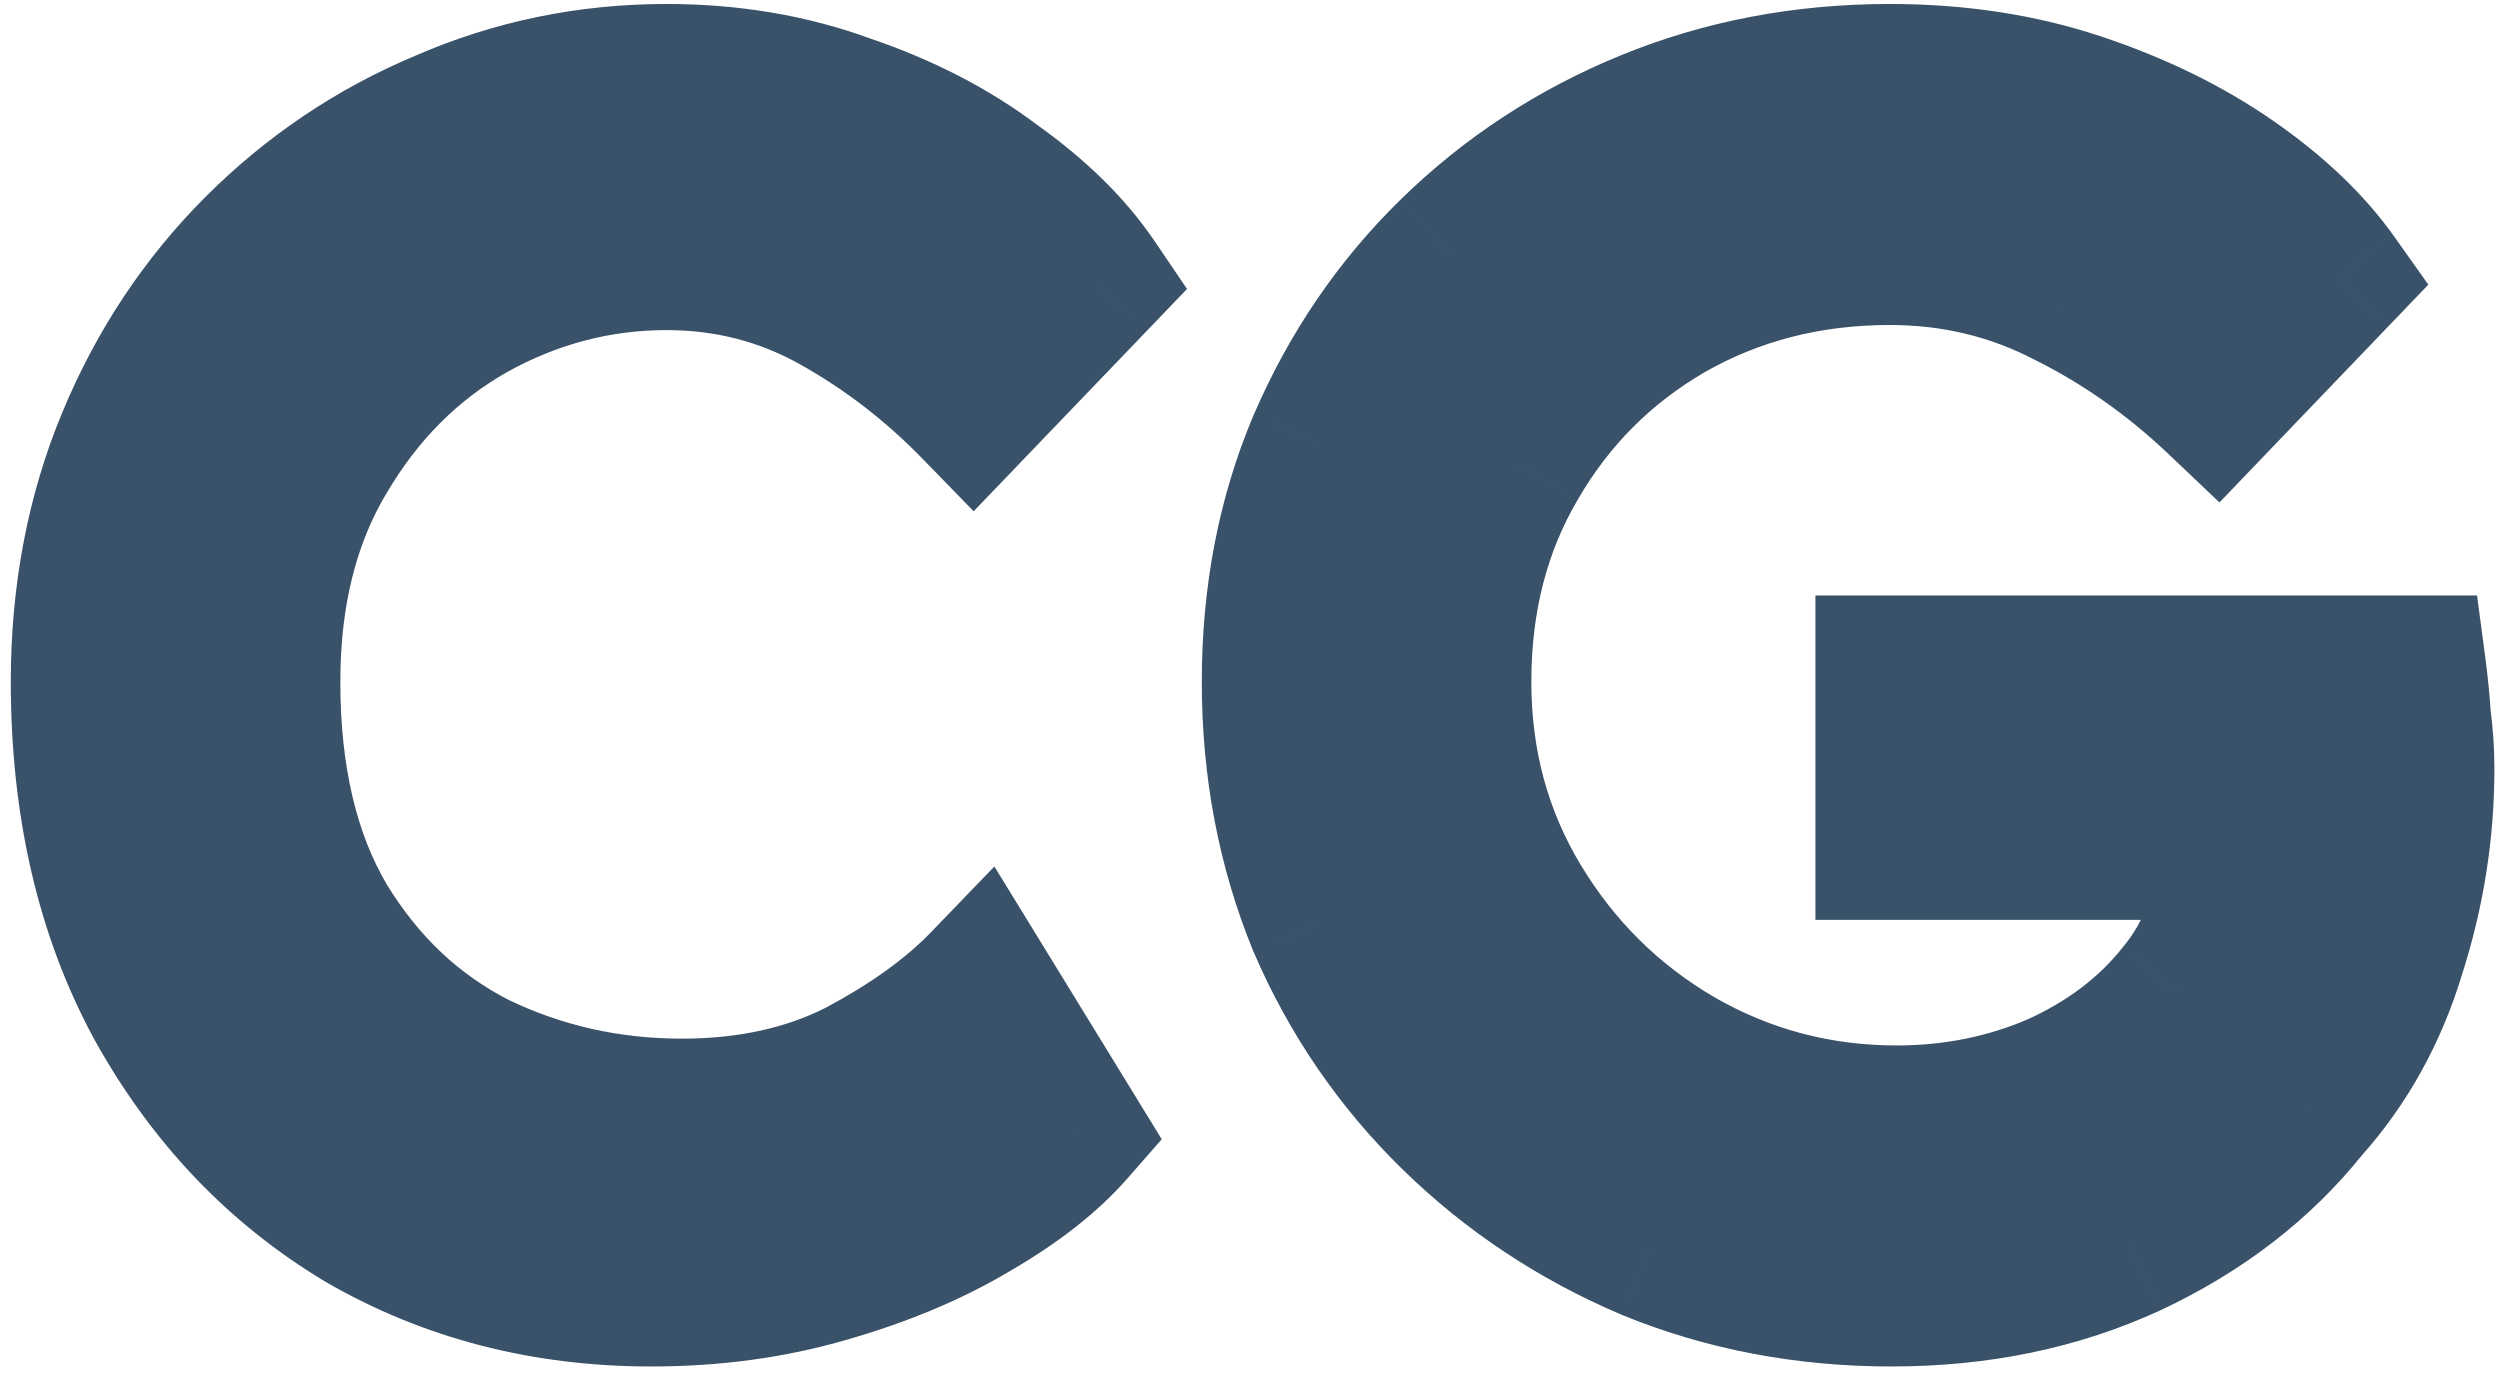
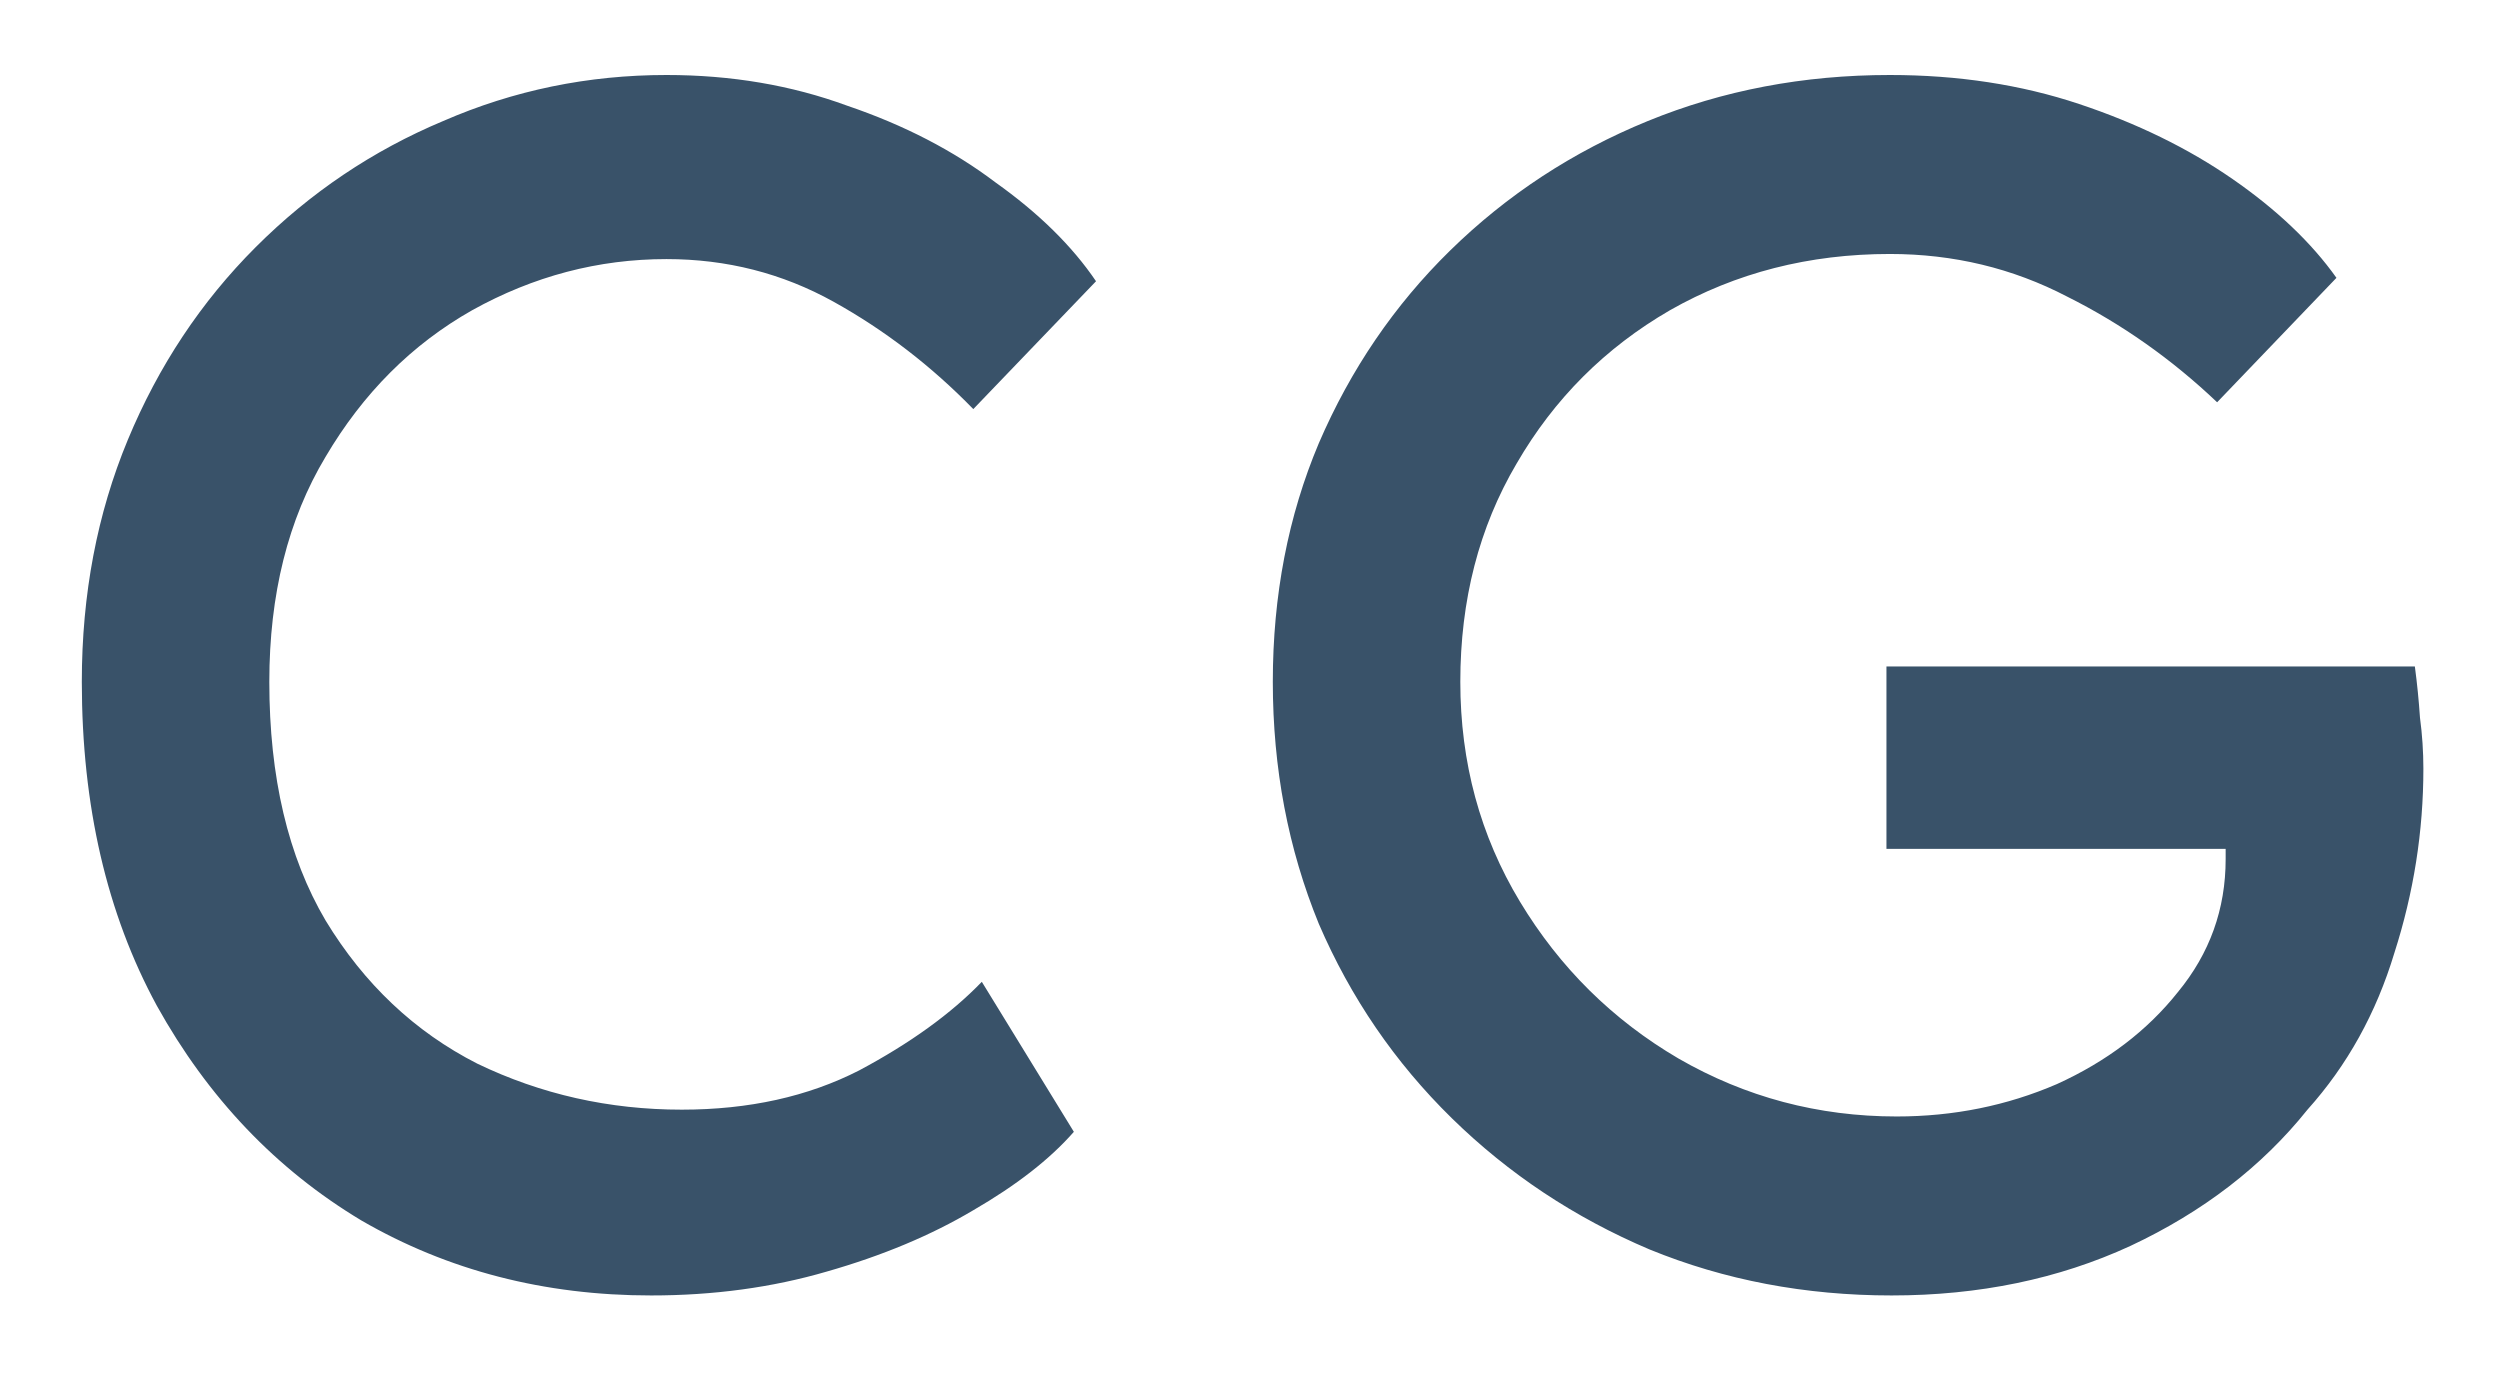
<svg xmlns="http://www.w3.org/2000/svg" width="88" height="49" viewBox="0 0 88 49" fill="none">
  <path d="M37.8 39.84C36.96 40.8 35.78 41.72 34.26 42.6C32.78 43.48 31.06 44.2 29.1 44.76C27.18 45.32 25.12 45.6 22.92 45.6C19.16 45.6 15.76 44.72 12.72 42.96C9.72 41.16 7.32 38.64 5.52 35.4C3.76 32.16 2.88 28.36 2.88 24C2.88 20.92 3.42 18.08 4.5 15.48C5.58 12.88 7.08 10.62 9 8.7C10.92 6.78 13.12 5.3 15.6 4.26C18.08 3.18 20.7 2.64 23.46 2.64C25.74 2.64 27.86 3 29.82 3.72C31.82 4.4 33.56 5.3 35.04 6.42C36.56 7.5 37.74 8.66 38.58 9.9L34.26 14.4C32.78 12.88 31.14 11.62 29.34 10.62C27.54 9.62 25.58 9.12 23.46 9.12C21.06 9.12 18.78 9.72 16.62 10.92C14.5 12.12 12.78 13.84 11.46 16.08C10.14 18.28 9.48 20.92 9.48 24C9.48 27.36 10.14 30.16 11.46 32.4C12.82 34.64 14.6 36.32 16.8 37.44C19.04 38.52 21.44 39.06 24 39.06C26.36 39.06 28.44 38.6 30.24 37.68C32.04 36.72 33.48 35.68 34.56 34.56L37.8 39.84ZM66.523 2.64C68.923 2.64 71.143 2.98 73.183 3.66C75.223 4.34 77.023 5.22 78.583 6.3C80.143 7.38 81.363 8.54 82.243 9.78L78.043 14.16C76.443 12.64 74.683 11.4 72.763 10.44C70.843 9.44 68.763 8.94 66.523 8.94C63.683 8.94 61.103 9.6 58.783 10.92C56.503 12.24 54.703 14.04 53.383 16.32C52.063 18.56 51.403 21.12 51.403 24C51.403 26.84 52.103 29.42 53.503 31.74C54.903 34.06 56.763 35.9 59.083 37.26C61.443 38.62 64.003 39.3 66.763 39.3C68.763 39.3 70.643 38.92 72.403 38.16C74.163 37.36 75.583 36.28 76.663 34.92C77.783 33.56 78.343 32 78.343 30.24C78.343 30.04 78.343 29.92 78.343 29.88H66.403V23.46H85.003C85.083 24.06 85.143 24.66 85.183 25.26C85.263 25.86 85.303 26.46 85.303 27.06C85.303 29.26 84.963 31.42 84.283 33.54C83.643 35.66 82.623 37.5 81.223 39.06C79.623 41.06 77.543 42.66 74.983 43.86C72.463 45.02 69.663 45.6 66.583 45.6C63.543 45.6 60.703 45.06 58.063 43.98C55.423 42.86 53.103 41.32 51.103 39.36C49.103 37.4 47.543 35.12 46.423 32.52C45.343 29.88 44.803 27.04 44.803 24C44.803 20.96 45.343 18.16 46.423 15.6C47.543 13 49.083 10.74 51.043 8.82C53.043 6.86 55.363 5.34 58.003 4.26C60.643 3.18 63.483 2.64 66.523 2.64Z" fill="#395269" />
-   <path d="M37.8 39.84L39.681 41.486L40.893 40.101L39.931 38.532L37.8 39.84ZM34.26 42.6L33.007 40.436L32.995 40.444L32.982 40.451L34.26 42.6ZM29.1 44.76L28.413 42.356L28.4 42.36L29.1 44.76ZM12.72 42.96L11.434 45.104L11.45 45.114L11.467 45.124L12.72 42.96ZM5.52 35.4L3.323 36.593L3.329 36.604L3.335 36.614L5.52 35.4ZM4.5 15.48L6.809 16.439L4.5 15.48ZM9 8.7L10.768 10.468H10.768L9 8.7ZM15.6 4.26L16.567 6.565L16.582 6.559L16.598 6.552L15.6 4.26ZM29.82 3.72L28.958 6.067L28.986 6.077L29.015 6.087L29.82 3.72ZM35.04 6.42L33.531 8.414L33.561 8.436L33.592 8.458L35.04 6.42ZM38.58 9.9L40.383 11.631L41.784 10.172L40.65 8.498L38.58 9.9ZM34.26 14.4L32.469 16.144L34.273 17.997L36.063 16.131L34.26 14.4ZM29.34 10.62L28.126 12.805L28.126 12.805L29.34 10.62ZM16.62 10.92L15.406 8.735L15.397 8.739L15.389 8.744L16.62 10.92ZM11.46 16.08L13.604 17.366L13.609 17.358L13.614 17.349L11.46 16.08ZM11.46 32.4L9.306 33.669L9.315 33.683L9.323 33.697L11.46 32.4ZM16.8 37.44L15.666 39.668L15.69 39.68L15.714 39.692L16.8 37.44ZM30.24 37.68L31.378 39.906L31.397 39.896L31.416 39.886L30.24 37.68ZM34.56 34.56L36.691 33.252L35.002 30.5L32.76 32.825L34.56 34.56ZM35.919 38.194C35.312 38.887 34.373 39.645 33.007 40.436L35.513 44.764C37.187 43.794 38.608 42.713 39.681 41.486L35.919 38.194ZM32.982 40.451C31.718 41.203 30.203 41.845 28.413 42.356L29.787 47.164C31.917 46.555 33.842 45.757 35.538 44.749L32.982 40.451ZM28.4 42.36C26.729 42.847 24.907 43.1 22.92 43.1V48.1C25.333 48.1 27.631 47.793 29.8 47.16L28.4 42.36ZM22.92 43.1C19.568 43.1 16.605 42.321 13.973 40.796L11.467 45.124C14.915 47.12 18.752 48.1 22.92 48.1V43.1ZM14.006 40.816C11.405 39.255 9.306 37.066 7.705 34.186L3.335 36.614C5.334 40.214 8.035 43.065 11.434 45.104L14.006 40.816ZM7.717 34.207C6.189 31.395 5.38 28.019 5.38 24H0.38C0.38 28.701 1.331 32.925 3.323 36.593L7.717 34.207ZM5.38 24C5.38 21.218 5.866 18.708 6.809 16.439L2.191 14.521C0.974 17.452 0.38 20.622 0.38 24H5.38ZM6.809 16.439C7.768 14.13 9.088 12.148 10.768 10.468L7.232 6.932C5.072 9.092 3.392 11.63 2.191 14.521L6.809 16.439ZM10.768 10.468C12.46 8.775 14.389 7.479 16.567 6.565L14.633 1.955C11.851 3.121 9.379 4.785 7.232 6.932L10.768 10.468ZM16.598 6.552C18.757 5.612 21.036 5.14 23.46 5.14V0.14C20.364 0.14 17.403 0.748 14.602 1.968L16.598 6.552ZM23.46 5.14C25.473 5.14 27.298 5.457 28.958 6.067L30.682 1.373C28.422 0.543 26.007 0.14 23.46 0.14V5.14ZM29.015 6.087C30.797 6.693 32.292 7.475 33.531 8.414L36.549 4.426C34.828 3.125 32.843 2.107 30.625 1.353L29.015 6.087ZM33.592 8.458C34.926 9.406 35.873 10.362 36.51 11.302L40.65 8.498C39.607 6.958 38.194 5.594 36.488 4.382L33.592 8.458ZM36.776 8.169L32.456 12.669L36.063 16.131L40.383 11.631L36.776 8.169ZM36.051 12.656C34.407 10.967 32.573 9.556 30.554 8.435L28.126 12.805C29.707 13.684 31.154 14.793 32.469 16.144L36.051 12.656ZM30.554 8.435C28.371 7.222 25.992 6.62 23.46 6.62V11.62C25.168 11.62 26.709 12.018 28.126 12.805L30.554 8.435ZM23.46 6.62C20.622 6.62 17.926 7.335 15.406 8.735L17.834 13.105C19.634 12.105 21.498 11.62 23.46 11.62V6.62ZM15.389 8.744C12.861 10.175 10.833 12.219 9.306 14.811L13.614 17.349C14.727 15.461 16.139 14.065 17.852 13.096L15.389 8.744ZM9.316 14.794C7.72 17.454 6.98 20.558 6.98 24H11.98C11.98 21.282 12.56 19.106 13.604 17.366L9.316 14.794ZM6.98 24C6.98 27.679 7.702 30.948 9.306 33.669L13.614 31.131C12.578 29.372 11.98 27.041 11.98 24H6.98ZM9.323 33.697C10.909 36.309 13.026 38.324 15.666 39.668L17.934 35.212C16.174 34.316 14.731 32.971 13.597 31.103L9.323 33.697ZM15.714 39.692C18.303 40.94 21.076 41.56 24 41.56V36.56C21.805 36.56 19.777 36.1 17.886 35.188L15.714 39.692ZM24 41.56C26.689 41.56 29.171 41.034 31.378 39.906L29.102 35.454C27.709 36.166 26.031 36.56 24 36.56V41.56ZM31.416 39.886C33.38 38.839 35.051 37.652 36.36 36.295L32.76 32.825C31.909 33.708 30.7 34.601 29.064 35.474L31.416 39.886ZM32.429 35.867L35.669 41.148L39.931 38.532L36.691 33.252L32.429 35.867ZM73.183 3.66L72.392 6.032L73.183 3.66ZM78.583 6.3L77.16 8.355L78.583 6.3ZM82.243 9.78L84.047 11.51L85.478 10.019L84.281 8.333L82.243 9.78ZM78.043 14.16L76.321 15.973L78.125 17.686L79.847 15.89L78.043 14.16ZM72.763 10.44L71.608 12.657L71.626 12.667L71.645 12.676L72.763 10.44ZM58.783 10.92L57.546 8.747L57.538 8.752L57.53 8.756L58.783 10.92ZM53.383 16.32L55.536 17.589L55.541 17.581L55.546 17.573L53.383 16.32ZM53.503 31.74L51.362 33.032L53.503 31.74ZM59.083 37.26L57.818 39.417L57.826 39.421L57.834 39.426L59.083 37.26ZM72.403 38.16L73.394 40.455L73.416 40.446L73.437 40.436L72.403 38.16ZM76.663 34.92L74.733 33.331L74.719 33.348L74.705 33.365L76.663 34.92ZM78.343 29.88H80.843V27.38H78.343V29.88ZM66.403 29.88H63.903V32.38H66.403V29.88ZM66.403 23.46V20.96H63.903V23.46H66.403ZM85.003 23.46L87.481 23.13L87.192 20.96H85.003V23.46ZM85.183 25.26L82.688 25.426L82.694 25.509L82.705 25.59L85.183 25.26ZM84.283 33.54L81.902 32.776L81.896 32.797L81.889 32.818L84.283 33.54ZM81.223 39.06L79.362 37.39L79.315 37.443L79.27 37.498L81.223 39.06ZM74.983 43.86L76.028 46.131L76.036 46.127L76.044 46.124L74.983 43.86ZM58.063 43.98L57.086 46.282L57.101 46.288L57.116 46.294L58.063 43.98ZM51.103 39.36L52.852 37.575L51.103 39.36ZM46.423 32.52L44.109 33.467L44.117 33.488L44.127 33.509L46.423 32.52ZM46.423 15.6L44.127 14.611L44.123 14.62L44.119 14.628L46.423 15.6ZM51.043 8.82L52.792 10.606L52.792 10.605L51.043 8.82ZM58.003 4.26L57.056 1.946L58.003 4.26ZM66.523 5.14C68.685 5.14 70.635 5.446 72.392 6.032L73.973 1.288C71.651 0.514 69.16 0.14 66.523 0.14V5.14ZM72.392 6.032C74.237 6.647 75.818 7.427 77.16 8.355L80.006 4.245C78.227 3.013 76.209 2.033 73.973 1.288L72.392 6.032ZM77.16 8.355C78.537 9.309 79.528 10.274 80.204 11.227L84.281 8.333C83.197 6.805 81.748 5.451 80.006 4.245L77.16 8.355ZM80.438 8.05L76.238 12.43L79.847 15.89L84.047 11.51L80.438 8.05ZM79.764 12.348C77.99 10.662 76.028 9.278 73.881 8.204L71.645 12.676C73.337 13.522 74.895 14.618 76.321 15.973L79.764 12.348ZM73.918 8.223C71.628 7.03 69.15 6.44 66.523 6.44V11.44C68.375 11.44 70.057 11.85 71.608 12.657L73.918 8.223ZM66.523 6.44C63.278 6.44 60.267 7.199 57.546 8.747L60.019 13.093C61.938 12.001 64.087 11.44 66.523 11.44V6.44ZM57.53 8.756C54.872 10.295 52.758 12.409 51.219 15.067L55.546 17.573C56.647 15.671 58.133 14.185 60.035 13.084L57.53 8.756ZM51.229 15.051C49.658 17.716 48.903 20.723 48.903 24H53.903C53.903 21.517 54.467 19.404 55.536 17.589L51.229 15.051ZM48.903 24C48.903 27.272 49.715 30.303 51.362 33.032L55.643 30.448C54.49 28.537 53.903 26.408 53.903 24H48.903ZM51.362 33.032C52.976 35.706 55.136 37.844 57.818 39.417L60.347 35.103C58.389 33.956 56.83 32.414 55.643 30.448L51.362 33.032ZM57.834 39.426C60.579 41.008 63.571 41.8 66.763 41.8V36.8C64.435 36.8 62.306 36.232 60.331 35.094L57.834 39.426ZM66.763 41.8C69.088 41.8 71.307 41.356 73.394 40.455L71.412 35.865C69.978 36.484 68.437 36.8 66.763 36.8V41.8ZM73.437 40.436C75.516 39.491 77.267 38.179 78.62 36.475L74.705 33.365C73.898 34.381 72.809 35.229 71.368 35.884L73.437 40.436ZM78.593 36.509C80.081 34.702 80.843 32.581 80.843 30.24H75.843C75.843 31.419 75.485 32.418 74.733 33.331L78.593 36.509ZM80.843 30.24C80.843 30.24 80.843 30.239 80.843 30.239C80.843 30.238 80.843 30.238 80.843 30.238C80.843 30.237 80.843 30.237 80.843 30.236C80.843 30.236 80.843 30.236 80.843 30.235C80.843 30.235 80.843 30.235 80.843 30.234C80.843 30.234 80.843 30.233 80.843 30.233C80.843 30.233 80.843 30.232 80.843 30.232C80.843 30.232 80.843 30.231 80.843 30.231C80.843 30.23 80.843 30.23 80.843 30.23C80.843 30.229 80.843 30.229 80.843 30.228C80.843 30.228 80.843 30.228 80.843 30.227C80.843 30.227 80.843 30.227 80.843 30.226C80.843 30.226 80.843 30.225 80.843 30.225C80.843 30.224 80.843 30.224 80.843 30.224C80.843 30.223 80.843 30.223 80.843 30.223C80.843 30.222 80.843 30.222 80.843 30.221C80.843 30.221 80.843 30.221 80.843 30.22C80.843 30.22 80.843 30.22 80.843 30.219C80.843 30.219 80.843 30.218 80.843 30.218C80.843 30.218 80.843 30.217 80.843 30.217C80.843 30.216 80.843 30.216 80.843 30.216C80.843 30.215 80.843 30.215 80.843 30.215C80.843 30.214 80.843 30.214 80.843 30.213C80.843 30.213 80.843 30.213 80.843 30.212C80.843 30.212 80.843 30.212 80.843 30.211C80.843 30.211 80.843 30.21 80.843 30.21C80.843 30.21 80.843 30.209 80.843 30.209C80.843 30.209 80.843 30.208 80.843 30.208C80.843 30.207 80.843 30.207 80.843 30.207C80.843 30.206 80.843 30.206 80.843 30.206C80.843 30.205 80.843 30.205 80.843 30.205C80.843 30.204 80.843 30.204 80.843 30.203C80.843 30.203 80.843 30.203 80.843 30.202C80.843 30.202 80.843 30.202 80.843 30.201C80.843 30.201 80.843 30.201 80.843 30.2C80.843 30.2 80.843 30.199 80.843 30.199C80.843 30.199 80.843 30.198 80.843 30.198C80.843 30.198 80.843 30.197 80.843 30.197C80.843 30.196 80.843 30.196 80.843 30.196C80.843 30.195 80.843 30.195 80.843 30.195C80.843 30.194 80.843 30.194 80.843 30.194C80.843 30.193 80.843 30.193 80.843 30.192C80.843 30.192 80.843 30.192 80.843 30.191C80.843 30.191 80.843 30.191 80.843 30.19C80.843 30.19 80.843 30.189 80.843 30.189C80.843 30.189 80.843 30.188 80.843 30.188C80.843 30.188 80.843 30.187 80.843 30.187C80.843 30.187 80.843 30.186 80.843 30.186C80.843 30.186 80.843 30.185 80.843 30.185C80.843 30.184 80.843 30.184 80.843 30.184C80.843 30.183 80.843 30.183 80.843 30.183C80.843 30.182 80.843 30.182 80.843 30.181C80.843 30.181 80.843 30.181 80.843 30.18C80.843 30.18 80.843 30.18 80.843 30.179C80.843 30.179 80.843 30.179 80.843 30.178C80.843 30.178 80.843 30.178 80.843 30.177C80.843 30.177 80.843 30.177 80.843 30.176C80.843 30.176 80.843 30.175 80.843 30.175C80.843 30.175 80.843 30.174 80.843 30.174C80.843 30.174 80.843 30.173 80.843 30.173C80.843 30.173 80.843 30.172 80.843 30.172C80.843 30.172 80.843 30.171 80.843 30.171C80.843 30.171 80.843 30.17 80.843 30.17C80.843 30.169 80.843 30.169 80.843 30.169C80.843 30.168 80.843 30.168 80.843 30.168C80.843 30.167 80.843 30.167 80.843 30.167C80.843 30.166 80.843 30.166 80.843 30.166C80.843 30.165 80.843 30.165 80.843 30.165C80.843 30.164 80.843 30.164 80.843 30.163C80.843 30.163 80.843 30.163 80.843 30.163C80.843 30.162 80.843 30.162 80.843 30.161C80.843 30.161 80.843 30.161 80.843 30.16C80.843 30.16 80.843 30.16 80.843 30.159C80.843 30.159 80.843 30.159 80.843 30.158C80.843 30.158 80.843 30.158 80.843 30.157C80.843 30.157 80.843 30.157 80.843 30.156C80.843 30.156 80.843 30.155 80.843 30.155C80.843 30.155 80.843 30.154 80.843 30.154C80.843 30.154 80.843 30.154 80.843 30.153C80.843 30.153 80.843 30.152 80.843 30.152C80.843 30.152 80.843 30.151 80.843 30.151C80.843 30.151 80.843 30.15 80.843 30.15C80.843 30.15 80.843 30.149 80.843 30.149C80.843 30.149 80.843 30.148 80.843 30.148C80.843 30.148 80.843 30.147 80.843 30.147C80.843 30.147 80.843 30.146 80.843 30.146C80.843 30.146 80.843 30.145 80.843 30.145C80.843 30.145 80.843 30.144 80.843 30.144C80.843 30.144 80.843 30.143 80.843 30.143C80.843 30.143 80.843 30.142 80.843 30.142C80.843 30.142 80.843 30.141 80.843 30.141C80.843 30.141 80.843 30.14 80.843 30.14C80.843 30.14 80.843 30.139 80.843 30.139C80.843 30.139 80.843 30.138 80.843 30.138C80.843 30.138 80.843 30.137 80.843 30.137C80.843 30.137 80.843 30.136 80.843 30.136C80.843 30.136 80.843 30.135 80.843 30.135C80.843 30.135 80.843 30.134 80.843 30.134C80.843 30.134 80.843 30.133 80.843 30.133C80.843 30.133 80.843 30.132 80.843 30.132C80.843 30.132 80.843 30.131 80.843 30.131C80.843 30.131 80.843 30.13 80.843 30.13C80.843 30.13 80.843 30.129 80.843 30.129C80.843 30.129 80.843 30.128 80.843 30.128C80.843 30.128 80.843 30.127 80.843 30.127C80.843 30.127 80.843 30.126 80.843 30.126C80.843 30.126 80.843 30.125 80.843 30.125C80.843 30.125 80.843 30.124 80.843 30.124C80.843 30.124 80.843 30.123 80.843 30.123C80.843 30.123 80.843 30.122 80.843 30.122C80.843 30.122 80.843 30.122 80.843 30.121C80.843 30.121 80.843 30.121 80.843 30.12C80.843 30.12 80.843 30.12 80.843 30.119C80.843 30.119 80.843 30.119 80.843 30.118C80.843 30.118 80.843 30.118 80.843 30.117C80.843 30.117 80.843 30.117 80.843 30.116C80.843 30.116 80.843 30.116 80.843 30.115C80.843 30.115 80.843 30.115 80.843 30.114C80.843 30.114 80.843 30.114 80.843 30.113C80.843 30.113 80.843 30.113 80.843 30.113C80.843 30.112 80.843 30.112 80.843 30.112C80.843 30.111 80.843 30.111 80.843 30.111C80.843 30.11 80.843 30.11 80.843 30.11C80.843 30.109 80.843 30.109 80.843 30.109C80.843 30.108 80.843 30.108 80.843 30.108C80.843 30.108 80.843 30.107 80.843 30.107C80.843 30.107 80.843 30.106 80.843 30.106C80.843 30.106 80.843 30.105 80.843 30.105C80.843 30.105 80.843 30.104 80.843 30.104C80.843 30.104 80.843 30.103 80.843 30.103C80.843 30.103 80.843 30.102 80.843 30.102C80.843 30.102 80.843 30.102 80.843 30.101C80.843 30.101 80.843 30.101 80.843 30.1C80.843 30.1 80.843 30.1 80.843 30.099C80.843 30.099 80.843 30.099 80.843 30.099C80.843 30.098 80.843 30.098 80.843 30.098C80.843 30.097 80.843 30.097 80.843 30.097C80.843 30.096 80.843 30.096 80.843 30.096C80.843 30.095 80.843 30.095 80.843 30.095C80.843 30.095 80.843 30.094 80.843 30.094C80.843 30.094 80.843 30.093 80.843 30.093C80.843 30.093 80.843 30.092 80.843 30.092C80.843 30.092 80.843 30.091 80.843 30.091C80.843 30.091 80.843 30.09 80.843 30.09C80.843 30.09 80.843 30.09 80.843 30.089C80.843 30.089 80.843 30.089 80.843 30.088C80.843 30.088 80.843 30.088 80.843 30.087C80.843 30.087 80.843 30.087 80.843 30.087C80.843 30.086 80.843 30.086 80.843 30.086C80.843 30.085 80.843 30.085 80.843 30.085C80.843 30.084 80.843 30.084 80.843 30.084C80.843 30.084 80.843 30.083 80.843 30.083C80.843 30.083 80.843 30.082 80.843 30.082C80.843 30.082 80.843 30.081 80.843 30.081C80.843 30.081 80.843 30.081 80.843 30.08C80.843 30.08 80.843 30.08 80.843 30.079C80.843 30.079 80.843 30.079 80.843 30.079C80.843 30.078 80.843 30.078 80.843 30.078C80.843 30.077 80.843 30.077 80.843 30.077C80.843 30.076 80.843 30.076 80.843 30.076C80.843 30.076 80.843 30.075 80.843 30.075C80.843 30.075 80.843 30.075 80.843 30.074C80.843 30.074 80.843 30.074 80.843 30.073C80.843 30.073 80.843 30.073 80.843 30.072C80.843 30.072 80.843 30.072 80.843 30.072C80.843 30.071 80.843 30.071 80.843 30.071C80.843 30.07 80.843 30.07 80.843 30.07C80.843 30.07 80.843 30.069 80.843 30.069C80.843 30.069 80.843 30.068 80.843 30.068C80.843 30.068 80.843 30.067 80.843 30.067C80.843 30.067 80.843 30.067 80.843 30.066C80.843 30.066 80.843 30.066 80.843 30.066C80.843 30.065 80.843 30.065 80.843 30.065C80.843 30.064 80.843 30.064 80.843 30.064C80.843 30.064 80.843 30.063 80.843 30.063C80.843 30.063 80.843 30.062 80.843 30.062C80.843 30.062 80.843 30.061 80.843 30.061C80.843 30.061 80.843 30.061 80.843 30.06C80.843 30.06 80.843 30.06 80.843 30.06C80.843 30.059 80.843 30.059 80.843 30.059C80.843 30.058 80.843 30.058 80.843 30.058C80.843 30.058 80.843 30.057 80.843 30.057C80.843 30.057 80.843 30.056 80.843 30.056C80.843 30.056 80.843 30.056 80.843 30.055C80.843 30.055 80.843 30.055 80.843 30.055C80.843 30.054 80.843 30.054 80.843 30.054C80.843 30.053 80.843 30.053 80.843 30.053C80.843 30.053 80.843 30.052 80.843 30.052C80.843 30.052 80.843 30.052 80.843 30.051C80.843 30.051 80.843 30.051 80.843 30.05C80.843 30.05 80.843 30.05 80.843 30.05C80.843 30.049 80.843 30.049 80.843 30.049C80.843 30.049 80.843 30.048 80.843 30.048C80.843 30.048 80.843 30.047 80.843 30.047C80.843 30.047 80.843 30.047 80.843 30.046C80.843 30.046 80.843 30.046 80.843 30.046C80.843 30.045 80.843 30.045 80.843 30.045C80.843 30.044 80.843 30.044 80.843 30.044C80.843 30.044 80.843 30.043 80.843 30.043C80.843 30.043 80.843 30.043 80.843 30.042C80.843 30.042 80.843 30.042 80.843 30.041C80.843 30.041 80.843 30.041 80.843 30.041C80.843 30.04 80.843 30.04 80.843 30.04C80.843 30.04 80.843 30.039 80.843 30.039C80.843 30.039 80.843 30.038 80.843 30.038C80.843 30.038 80.843 30.038 80.843 30.037C80.843 30.037 80.843 30.037 80.843 30.037C80.843 30.036 80.843 30.036 80.843 30.036C80.843 30.036 80.843 30.035 80.843 30.035C80.843 30.035 80.843 30.035 80.843 30.034C80.843 30.034 80.843 30.034 80.843 30.034C80.843 30.033 80.843 30.033 80.843 30.033C80.843 30.032 80.843 30.032 80.843 30.032C80.843 30.032 80.843 30.031 80.843 30.031C80.843 30.031 80.843 30.031 80.843 30.03C80.843 30.03 80.843 30.03 80.843 30.03C80.843 30.029 80.843 30.029 80.843 30.029C80.843 30.029 80.843 30.028 80.843 30.028C80.843 30.028 80.843 30.027 80.843 30.027C80.843 30.027 80.843 30.027 80.843 30.026C80.843 30.026 80.843 30.026 80.843 30.026C80.843 30.026 80.843 30.025 80.843 30.025C80.843 30.025 80.843 30.024 80.843 30.024C80.843 30.024 80.843 30.024 80.843 30.023C80.843 30.023 80.843 30.023 80.843 30.023C80.843 30.022 80.843 30.022 80.843 30.022C80.843 30.022 80.843 30.021 80.843 30.021C80.843 30.021 80.843 30.021 80.843 30.02C80.843 30.02 80.843 30.02 80.843 30.02C80.843 30.019 80.843 30.019 80.843 30.019C80.843 30.019 80.843 30.018 80.843 30.018C80.843 30.018 80.843 30.018 80.843 30.017C80.843 30.017 80.843 30.017 80.843 30.017C80.843 30.016 80.843 30.016 80.843 30.016C80.843 30.016 80.843 30.015 80.843 30.015C80.843 30.015 80.843 30.015 80.843 30.014C80.843 30.014 80.843 30.014 80.843 30.014C80.843 30.013 80.843 30.013 80.843 30.013C80.843 30.013 80.843 30.012 80.843 30.012C80.843 30.012 80.843 30.012 80.843 30.012C80.843 30.011 80.843 30.011 80.843 30.011C80.843 30.011 80.843 30.01 80.843 30.01C80.843 30.01 80.843 30.009 80.843 30.009C80.843 30.009 80.843 30.009 80.843 30.009C80.843 30.008 80.843 30.008 80.843 30.008C80.843 30.008 80.843 30.007 80.843 30.007C80.843 30.007 80.843 30.007 80.843 30.006C80.843 30.006 80.843 30.006 80.843 30.006C80.843 30.005 80.843 30.005 80.843 30.005C80.843 30.005 80.843 30.005 80.843 30.004C80.843 30.004 80.843 30.004 80.843 30.003C80.843 30.003 80.843 30.003 80.843 30.003C80.843 30.003 80.843 30.002 80.843 30.002C80.843 30.002 80.843 30.002 80.843 30.001C80.843 30.001 80.843 30.001 80.843 30.001C80.843 30 80.843 30 80.843 30C80.843 30 80.843 30 80.843 29.999C80.843 29.999 80.843 29.999 80.843 29.999C80.843 29.998 80.843 29.998 80.843 29.998C80.843 29.998 80.843 29.997 80.843 29.997C80.843 29.997 80.843 29.997 80.843 29.997C80.843 29.996 80.843 29.996 80.843 29.996C80.843 29.996 80.843 29.995 80.843 29.995C80.843 29.995 80.843 29.995 80.843 29.994C80.843 29.994 80.843 29.994 80.843 29.994C80.843 29.994 80.843 29.993 80.843 29.993C80.843 29.993 80.843 29.993 80.843 29.992C80.843 29.992 80.843 29.992 80.843 29.992C80.843 29.991 80.843 29.991 80.843 29.991C80.843 29.991 80.843 29.991 80.843 29.99C80.843 29.99 80.843 29.99 80.843 29.99C80.843 29.989 80.843 29.989 80.843 29.989C80.843 29.989 80.843 29.988 80.843 29.988C80.843 29.988 80.843 29.988 80.843 29.988C80.843 29.987 80.843 29.987 80.843 29.987C80.843 29.987 80.843 29.986 80.843 29.986C80.843 29.986 80.843 29.986 80.843 29.986C80.843 29.985 80.843 29.985 80.843 29.985C80.843 29.985 80.843 29.985 80.843 29.984C80.843 29.984 80.843 29.984 80.843 29.984C80.843 29.983 80.843 29.983 80.843 29.983C80.843 29.983 80.843 29.983 80.843 29.982C80.843 29.982 80.843 29.982 80.843 29.982C80.843 29.982 80.843 29.981 80.843 29.981C80.843 29.981 80.843 29.981 80.843 29.98C80.843 29.98 80.843 29.98 80.843 29.98C80.843 29.98 80.843 29.979 80.843 29.979C80.843 29.979 80.843 29.979 80.843 29.978C80.843 29.978 80.843 29.978 80.843 29.978C80.843 29.978 80.843 29.977 80.843 29.977C80.843 29.977 80.843 29.977 80.843 29.977C80.843 29.976 80.843 29.976 80.843 29.976C80.843 29.976 80.843 29.975 80.843 29.975C80.843 29.975 80.843 29.975 80.843 29.975C80.843 29.974 80.843 29.974 80.843 29.974C80.843 29.974 80.843 29.974 80.843 29.973C80.843 29.973 80.843 29.973 80.843 29.973C80.843 29.973 80.843 29.972 80.843 29.972C80.843 29.972 80.843 29.972 80.843 29.971C80.843 29.971 80.843 29.971 80.843 29.971C80.843 29.971 80.843 29.97 80.843 29.97C80.843 29.97 80.843 29.97 80.843 29.97C80.843 29.969 80.843 29.969 80.843 29.969C80.843 29.969 80.843 29.969 80.843 29.968C80.843 29.968 80.843 29.968 80.843 29.968C80.843 29.968 80.843 29.967 80.843 29.967C80.843 29.967 80.843 29.967 80.843 29.966C80.843 29.966 80.843 29.966 80.843 29.966C80.843 29.966 80.843 29.965 80.843 29.965C80.843 29.965 80.843 29.965 80.843 29.965C80.843 29.965 80.843 29.964 80.843 29.964C80.843 29.964 80.843 29.964 80.843 29.963C80.843 29.963 80.843 29.963 80.843 29.963C80.843 29.963 80.843 29.962 80.843 29.962C80.843 29.962 80.843 29.962 80.843 29.962C80.843 29.962 80.843 29.961 80.843 29.961C80.843 29.961 80.843 29.961 80.843 29.96C80.843 29.96 80.843 29.96 80.843 29.96C80.843 29.96 80.843 29.959 80.843 29.959C80.843 29.959 80.843 29.959 80.843 29.959C80.843 29.959 80.843 29.958 80.843 29.958C80.843 29.958 80.843 29.958 80.843 29.958C80.843 29.957 80.843 29.957 80.843 29.957C80.843 29.957 80.843 29.957 80.843 29.956C80.843 29.956 80.843 29.956 80.843 29.956C80.843 29.956 80.843 29.956 80.843 29.955C80.843 29.955 80.843 29.955 80.843 29.955C80.843 29.954 80.843 29.954 80.843 29.954C80.843 29.954 80.843 29.954 80.843 29.953C80.843 29.953 80.843 29.953 80.843 29.953C80.843 29.953 80.843 29.953 80.843 29.952C80.843 29.952 80.843 29.952 80.843 29.952C80.843 29.952 80.843 29.951 80.843 29.951C80.843 29.951 80.843 29.951 80.843 29.951C80.843 29.951 80.843 29.95 80.843 29.95C80.843 29.95 80.843 29.95 80.843 29.95C80.843 29.949 80.843 29.949 80.843 29.949C80.843 29.949 80.843 29.949 80.843 29.948C80.843 29.948 80.843 29.948 80.843 29.948C80.843 29.948 80.843 29.948 80.843 29.947C80.843 29.947 80.843 29.947 80.843 29.947C80.843 29.947 80.843 29.947 80.843 29.946C80.843 29.946 80.843 29.946 80.843 29.946C80.843 29.946 80.843 29.945 80.843 29.945C80.843 29.945 80.843 29.945 80.843 29.945C80.843 29.945 80.843 29.944 80.843 29.944C80.843 29.944 80.843 29.944 80.843 29.944C80.843 29.943 80.843 29.943 80.843 29.943C80.843 29.943 80.843 29.943 80.843 29.942C80.843 29.942 80.843 29.942 80.843 29.942C80.843 29.942 80.843 29.942 80.843 29.942C80.843 29.941 80.843 29.941 80.843 29.941C80.843 29.941 80.843 29.941 80.843 29.94C80.843 29.94 80.843 29.94 80.843 29.94C80.843 29.94 80.843 29.939 80.843 29.939C80.843 29.939 80.843 29.939 80.843 29.939C80.843 29.939 80.843 29.939 80.843 29.938C80.843 29.938 80.843 29.938 80.843 29.938C80.843 29.938 80.843 29.938 80.843 29.937C80.843 29.937 80.843 29.937 80.843 29.937C80.843 29.937 80.843 29.936 80.843 29.936C80.843 29.936 80.843 29.936 80.843 29.936C80.843 29.936 80.843 29.935 80.843 29.935C80.843 29.935 80.843 29.935 80.843 29.935C80.843 29.935 80.843 29.934 80.843 29.934C80.843 29.934 80.843 29.934 80.843 29.934C80.843 29.934 80.843 29.933 80.843 29.933C80.843 29.933 80.843 29.933 80.843 29.933C80.843 29.933 80.843 29.932 80.843 29.932C80.843 29.932 80.843 29.932 80.843 29.932C80.843 29.932 80.843 29.931 80.843 29.931C80.843 29.931 80.843 29.931 80.843 29.931C80.843 29.931 80.843 29.93 80.843 29.93C80.843 29.93 80.843 29.93 80.843 29.93C80.843 29.93 80.843 29.93 80.843 29.929C80.843 29.929 80.843 29.929 80.843 29.929C80.843 29.929 80.843 29.928 80.843 29.928C80.843 29.928 80.843 29.928 80.843 29.928C80.843 29.928 80.843 29.927 80.843 29.927C80.843 29.927 80.843 29.927 80.843 29.927C80.843 29.927 80.843 29.927 80.843 29.926C80.843 29.926 80.843 29.926 80.843 29.926C80.843 29.926 80.843 29.926 80.843 29.925C80.843 29.925 80.843 29.925 80.843 29.925C80.843 29.925 80.843 29.925 80.843 29.924C80.843 29.924 80.843 29.924 80.843 29.924C80.843 29.924 80.843 29.924 80.843 29.924C80.843 29.923 80.843 29.923 80.843 29.923C80.843 29.923 80.843 29.923 80.843 29.923C80.843 29.922 80.843 29.922 80.843 29.922C80.843 29.922 80.843 29.922 80.843 29.922C80.843 29.922 80.843 29.922 80.843 29.921C80.843 29.921 80.843 29.921 80.843 29.921C80.843 29.921 80.843 29.921 80.843 29.92C80.843 29.92 80.843 29.92 80.843 29.92C80.843 29.92 80.843 29.92 80.843 29.919C80.843 29.919 80.843 29.919 80.843 29.919C80.843 29.919 80.843 29.919 80.843 29.919C80.843 29.919 80.843 29.918 80.843 29.918C80.843 29.918 80.843 29.918 80.843 29.918C80.843 29.918 80.843 29.917 80.843 29.917C80.843 29.917 80.843 29.917 80.843 29.917C80.843 29.917 80.843 29.917 80.843 29.916C80.843 29.916 80.843 29.916 80.843 29.916C80.843 29.916 80.843 29.916 80.843 29.916C80.843 29.915 80.843 29.915 80.843 29.915C80.843 29.915 80.843 29.915 80.843 29.915C80.843 29.915 80.843 29.914 80.843 29.914C80.843 29.914 80.843 29.914 80.843 29.914C80.843 29.914 80.843 29.914 80.843 29.913C80.843 29.913 80.843 29.913 80.843 29.913C80.843 29.913 80.843 29.913 80.843 29.913C80.843 29.913 80.843 29.912 80.843 29.912C80.843 29.912 80.843 29.912 80.843 29.912C80.843 29.912 80.843 29.912 80.843 29.911C80.843 29.911 80.843 29.911 80.843 29.911C80.843 29.911 80.843 29.911 80.843 29.91C80.843 29.91 80.843 29.91 80.843 29.91C80.843 29.91 80.843 29.91 80.843 29.91C80.843 29.91 80.843 29.909 80.843 29.909C80.843 29.909 80.843 29.909 80.843 29.909C80.843 29.909 80.843 29.909 80.843 29.909C80.843 29.908 80.843 29.908 80.843 29.908C80.843 29.908 80.843 29.908 80.843 29.908C80.843 29.908 80.843 29.907 80.843 29.907C80.843 29.907 80.843 29.907 80.843 29.907C80.843 29.907 80.843 29.907 80.843 29.907C80.843 29.906 80.843 29.906 80.843 29.906C80.843 29.906 80.843 29.906 80.843 29.906C80.843 29.906 80.843 29.905 80.843 29.905C80.843 29.905 80.843 29.905 80.843 29.905C80.843 29.905 80.843 29.905 80.843 29.905C80.843 29.904 80.843 29.904 80.843 29.904C80.843 29.904 80.843 29.904 80.843 29.904C80.843 29.904 80.843 29.904 80.843 29.904C80.843 29.903 80.843 29.903 80.843 29.903C80.843 29.903 80.843 29.903 80.843 29.903C80.843 29.903 80.843 29.902 80.843 29.902C80.843 29.902 80.843 29.902 80.843 29.902C80.843 29.902 80.843 29.902 80.843 29.902C80.843 29.901 80.843 29.901 80.843 29.901C80.843 29.901 80.843 29.901 80.843 29.901C80.843 29.901 80.843 29.901 80.843 29.901C80.843 29.9 80.843 29.9 80.843 29.9C80.843 29.9 80.843 29.9 80.843 29.9C80.843 29.9 80.843 29.9 80.843 29.899C80.843 29.899 80.843 29.899 80.843 29.899C80.843 29.899 80.843 29.899 80.843 29.899C80.843 29.899 80.843 29.898 80.843 29.898C80.843 29.898 80.843 29.898 80.843 29.898C80.843 29.898 80.843 29.898 80.843 29.898C80.843 29.898 80.843 29.898 80.843 29.897C80.843 29.897 80.843 29.897 80.843 29.897C80.843 29.897 80.843 29.897 80.843 29.897C80.843 29.897 80.843 29.896 80.843 29.896C80.843 29.896 80.843 29.896 80.843 29.896C80.843 29.896 80.843 29.896 80.843 29.896C80.843 29.895 80.843 29.895 80.843 29.895C80.843 29.895 80.843 29.895 80.843 29.895C80.843 29.895 80.843 29.895 80.843 29.895C80.843 29.895 80.843 29.894 80.843 29.894C80.843 29.894 80.843 29.894 80.843 29.894C80.843 29.894 80.843 29.894 80.843 29.894C80.843 29.894 80.843 29.893 80.843 29.893C80.843 29.893 80.843 29.893 80.843 29.893C80.843 29.893 80.843 29.893 80.843 29.893C80.843 29.893 80.843 29.892 80.843 29.892C80.843 29.892 80.843 29.892 80.843 29.892C80.843 29.892 80.843 29.892 80.843 29.892C80.843 29.892 80.843 29.892 80.843 29.892C80.843 29.891 80.843 29.891 80.843 29.891C80.843 29.891 80.843 29.891 80.843 29.891C80.843 29.891 80.843 29.891 80.843 29.89C80.843 29.89 80.843 29.89 80.843 29.89C80.843 29.89 80.843 29.89 80.843 29.89C80.843 29.89 80.843 29.89 80.843 29.89C80.843 29.89 80.843 29.889 80.843 29.889C80.843 29.889 80.843 29.889 80.843 29.889C80.843 29.889 80.843 29.889 80.843 29.889C80.843 29.889 80.843 29.889 80.843 29.888C80.843 29.888 80.843 29.888 80.843 29.888C80.843 29.888 80.843 29.888 80.843 29.888C80.843 29.888 80.843 29.888 80.843 29.888C80.843 29.887 80.843 29.887 80.843 29.887C80.843 29.887 80.843 29.887 80.843 29.887C80.843 29.887 80.843 29.887 80.843 29.887C80.843 29.887 80.843 29.887 80.843 29.886C80.843 29.886 80.843 29.886 80.843 29.886C80.843 29.886 80.843 29.886 80.843 29.886C80.843 29.886 80.843 29.886 80.843 29.886C80.843 29.886 80.843 29.885 80.843 29.885C80.843 29.885 80.843 29.885 80.843 29.885C80.843 29.885 80.843 29.885 80.843 29.885C80.843 29.885 80.843 29.885 80.843 29.884C80.843 29.884 80.843 29.884 80.843 29.884C80.843 29.884 80.843 29.884 80.843 29.884C80.843 29.884 80.843 29.884 80.843 29.884C80.843 29.884 80.843 29.884 80.843 29.884C80.843 29.883 80.843 29.883 80.843 29.883C80.843 29.883 80.843 29.883 80.843 29.883C80.843 29.883 80.843 29.883 80.843 29.883C80.843 29.883 80.843 29.883 80.843 29.882C80.843 29.882 80.843 29.882 80.843 29.882C80.843 29.882 80.843 29.882 80.843 29.882C80.843 29.882 80.843 29.882 80.843 29.882C80.843 29.882 80.843 29.881 80.843 29.881C80.843 29.881 80.843 29.881 80.843 29.881C80.843 29.881 80.843 29.881 80.843 29.881C80.843 29.881 80.843 29.881 80.843 29.881C80.843 29.881 80.843 29.881 80.843 29.881C80.843 29.88 80.843 29.88 80.843 29.88C80.843 29.88 80.843 29.88 80.843 29.88H75.843C75.843 29.88 75.843 29.88 75.843 29.88C75.843 29.88 75.843 29.88 75.843 29.881C75.843 29.881 75.843 29.881 75.843 29.881C75.843 29.881 75.843 29.881 75.843 29.881C75.843 29.881 75.843 29.881 75.843 29.881C75.843 29.881 75.843 29.881 75.843 29.881C75.843 29.881 75.843 29.882 75.843 29.882C75.843 29.882 75.843 29.882 75.843 29.882C75.843 29.882 75.843 29.882 75.843 29.882C75.843 29.882 75.843 29.882 75.843 29.882C75.843 29.883 75.843 29.883 75.843 29.883C75.843 29.883 75.843 29.883 75.843 29.883C75.843 29.883 75.843 29.883 75.843 29.883C75.843 29.883 75.843 29.883 75.843 29.884C75.843 29.884 75.843 29.884 75.843 29.884C75.843 29.884 75.843 29.884 75.843 29.884C75.843 29.884 75.843 29.884 75.843 29.884C75.843 29.884 75.843 29.884 75.843 29.884C75.843 29.885 75.843 29.885 75.843 29.885C75.843 29.885 75.843 29.885 75.843 29.885C75.843 29.885 75.843 29.885 75.843 29.885C75.843 29.885 75.843 29.886 75.843 29.886C75.843 29.886 75.843 29.886 75.843 29.886C75.843 29.886 75.843 29.886 75.843 29.886C75.843 29.886 75.843 29.886 75.843 29.886C75.843 29.887 75.843 29.887 75.843 29.887C75.843 29.887 75.843 29.887 75.843 29.887C75.843 29.887 75.843 29.887 75.843 29.887C75.843 29.887 75.843 29.887 75.843 29.888C75.843 29.888 75.843 29.888 75.843 29.888C75.843 29.888 75.843 29.888 75.843 29.888C75.843 29.888 75.843 29.888 75.843 29.888C75.843 29.889 75.843 29.889 75.843 29.889C75.843 29.889 75.843 29.889 75.843 29.889C75.843 29.889 75.843 29.889 75.843 29.889C75.843 29.889 75.843 29.89 75.843 29.89C75.843 29.89 75.843 29.89 75.843 29.89C75.843 29.89 75.843 29.89 75.843 29.89C75.843 29.89 75.843 29.89 75.843 29.89C75.843 29.891 75.843 29.891 75.843 29.891C75.843 29.891 75.843 29.891 75.843 29.891C75.843 29.891 75.843 29.891 75.843 29.892C75.843 29.892 75.843 29.892 75.843 29.892C75.843 29.892 75.843 29.892 75.843 29.892C75.843 29.892 75.843 29.892 75.843 29.892C75.843 29.892 75.843 29.893 75.843 29.893C75.843 29.893 75.843 29.893 75.843 29.893C75.843 29.893 75.843 29.893 75.843 29.893C75.843 29.893 75.843 29.894 75.843 29.894C75.843 29.894 75.843 29.894 75.843 29.894C75.843 29.894 75.843 29.894 75.843 29.894C75.843 29.894 75.843 29.895 75.843 29.895C75.843 29.895 75.843 29.895 75.843 29.895C75.843 29.895 75.843 29.895 75.843 29.895C75.843 29.895 75.843 29.895 75.843 29.896C75.843 29.896 75.843 29.896 75.843 29.896C75.843 29.896 75.843 29.896 75.843 29.896C75.843 29.896 75.843 29.897 75.843 29.897C75.843 29.897 75.843 29.897 75.843 29.897C75.843 29.897 75.843 29.897 75.843 29.897C75.843 29.898 75.843 29.898 75.843 29.898C75.843 29.898 75.843 29.898 75.843 29.898C75.843 29.898 75.843 29.898 75.843 29.898C75.843 29.898 75.843 29.899 75.843 29.899C75.843 29.899 75.843 29.899 75.843 29.899C75.843 29.899 75.843 29.899 75.843 29.899C75.843 29.9 75.843 29.9 75.843 29.9C75.843 29.9 75.843 29.9 75.843 29.9C75.843 29.9 75.843 29.9 75.843 29.901C75.843 29.901 75.843 29.901 75.843 29.901C75.843 29.901 75.843 29.901 75.843 29.901C75.843 29.901 75.843 29.901 75.843 29.902C75.843 29.902 75.843 29.902 75.843 29.902C75.843 29.902 75.843 29.902 75.843 29.902C75.843 29.902 75.843 29.903 75.843 29.903C75.843 29.903 75.843 29.903 75.843 29.903C75.843 29.903 75.843 29.903 75.843 29.904C75.843 29.904 75.843 29.904 75.843 29.904C75.843 29.904 75.843 29.904 75.843 29.904C75.843 29.904 75.843 29.904 75.843 29.905C75.843 29.905 75.843 29.905 75.843 29.905C75.843 29.905 75.843 29.905 75.843 29.905C75.843 29.905 75.843 29.906 75.843 29.906C75.843 29.906 75.843 29.906 75.843 29.906C75.843 29.906 75.843 29.906 75.843 29.907C75.843 29.907 75.843 29.907 75.843 29.907C75.843 29.907 75.843 29.907 75.843 29.907C75.843 29.907 75.843 29.908 75.843 29.908C75.843 29.908 75.843 29.908 75.843 29.908C75.843 29.908 75.843 29.908 75.843 29.909C75.843 29.909 75.843 29.909 75.843 29.909C75.843 29.909 75.843 29.909 75.843 29.909C75.843 29.909 75.843 29.91 75.843 29.91C75.843 29.91 75.843 29.91 75.843 29.91C75.843 29.91 75.843 29.91 75.843 29.91C75.843 29.911 75.843 29.911 75.843 29.911C75.843 29.911 75.843 29.911 75.843 29.911C75.843 29.912 75.843 29.912 75.843 29.912C75.843 29.912 75.843 29.912 75.843 29.912C75.843 29.912 75.843 29.913 75.843 29.913C75.843 29.913 75.843 29.913 75.843 29.913C75.843 29.913 75.843 29.913 75.843 29.913C75.843 29.914 75.843 29.914 75.843 29.914C75.843 29.914 75.843 29.914 75.843 29.914C75.843 29.914 75.843 29.915 75.843 29.915C75.843 29.915 75.843 29.915 75.843 29.915C75.843 29.915 75.843 29.915 75.843 29.916C75.843 29.916 75.843 29.916 75.843 29.916C75.843 29.916 75.843 29.916 75.843 29.916C75.843 29.917 75.843 29.917 75.843 29.917C75.843 29.917 75.843 29.917 75.843 29.917C75.843 29.917 75.843 29.918 75.843 29.918C75.843 29.918 75.843 29.918 75.843 29.918C75.843 29.918 75.843 29.919 75.843 29.919C75.843 29.919 75.843 29.919 75.843 29.919C75.843 29.919 75.843 29.919 75.843 29.919C75.843 29.92 75.843 29.92 75.843 29.92C75.843 29.92 75.843 29.92 75.843 29.92C75.843 29.921 75.843 29.921 75.843 29.921C75.843 29.921 75.843 29.921 75.843 29.921C75.843 29.922 75.843 29.922 75.843 29.922C75.843 29.922 75.843 29.922 75.843 29.922C75.843 29.922 75.843 29.922 75.843 29.923C75.843 29.923 75.843 29.923 75.843 29.923C75.843 29.923 75.843 29.923 75.843 29.924C75.843 29.924 75.843 29.924 75.843 29.924C75.843 29.924 75.843 29.924 75.843 29.924C75.843 29.925 75.843 29.925 75.843 29.925C75.843 29.925 75.843 29.925 75.843 29.925C75.843 29.926 75.843 29.926 75.843 29.926C75.843 29.926 75.843 29.926 75.843 29.926C75.843 29.927 75.843 29.927 75.843 29.927C75.843 29.927 75.843 29.927 75.843 29.927C75.843 29.927 75.843 29.928 75.843 29.928C75.843 29.928 75.843 29.928 75.843 29.928C75.843 29.928 75.843 29.929 75.843 29.929C75.843 29.929 75.843 29.929 75.843 29.929C75.843 29.93 75.843 29.93 75.843 29.93C75.843 29.93 75.843 29.93 75.843 29.93C75.843 29.93 75.843 29.931 75.843 29.931C75.843 29.931 75.843 29.931 75.843 29.931C75.843 29.931 75.843 29.932 75.843 29.932C75.843 29.932 75.843 29.932 75.843 29.932C75.843 29.932 75.843 29.933 75.843 29.933C75.843 29.933 75.843 29.933 75.843 29.933C75.843 29.933 75.843 29.934 75.843 29.934C75.843 29.934 75.843 29.934 75.843 29.934C75.843 29.934 75.843 29.935 75.843 29.935C75.843 29.935 75.843 29.935 75.843 29.935C75.843 29.935 75.843 29.936 75.843 29.936C75.843 29.936 75.843 29.936 75.843 29.936C75.843 29.936 75.843 29.937 75.843 29.937C75.843 29.937 75.843 29.937 75.843 29.937C75.843 29.938 75.843 29.938 75.843 29.938C75.843 29.938 75.843 29.938 75.843 29.938C75.843 29.939 75.843 29.939 75.843 29.939C75.843 29.939 75.843 29.939 75.843 29.939C75.843 29.939 75.843 29.94 75.843 29.94C75.843 29.94 75.843 29.94 75.843 29.94C75.843 29.941 75.843 29.941 75.843 29.941C75.843 29.941 75.843 29.941 75.843 29.942C75.843 29.942 75.843 29.942 75.843 29.942C75.843 29.942 75.843 29.942 75.843 29.942C75.843 29.943 75.843 29.943 75.843 29.943C75.843 29.943 75.843 29.943 75.843 29.944C75.843 29.944 75.843 29.944 75.843 29.944C75.843 29.944 75.843 29.945 75.843 29.945C75.843 29.945 75.843 29.945 75.843 29.945C75.843 29.945 75.843 29.946 75.843 29.946C75.843 29.946 75.843 29.946 75.843 29.946C75.843 29.947 75.843 29.947 75.843 29.947C75.843 29.947 75.843 29.947 75.843 29.947C75.843 29.948 75.843 29.948 75.843 29.948C75.843 29.948 75.843 29.948 75.843 29.948C75.843 29.949 75.843 29.949 75.843 29.949C75.843 29.949 75.843 29.949 75.843 29.95C75.843 29.95 75.843 29.95 75.843 29.95C75.843 29.95 75.843 29.951 75.843 29.951C75.843 29.951 75.843 29.951 75.843 29.951C75.843 29.951 75.843 29.952 75.843 29.952C75.843 29.952 75.843 29.952 75.843 29.952C75.843 29.953 75.843 29.953 75.843 29.953C75.843 29.953 75.843 29.953 75.843 29.953C75.843 29.954 75.843 29.954 75.843 29.954C75.843 29.954 75.843 29.954 75.843 29.955C75.843 29.955 75.843 29.955 75.843 29.955C75.843 29.956 75.843 29.956 75.843 29.956C75.843 29.956 75.843 29.956 75.843 29.956C75.843 29.957 75.843 29.957 75.843 29.957C75.843 29.957 75.843 29.957 75.843 29.958C75.843 29.958 75.843 29.958 75.843 29.958C75.843 29.958 75.843 29.959 75.843 29.959C75.843 29.959 75.843 29.959 75.843 29.959C75.843 29.959 75.843 29.96 75.843 29.96C75.843 29.96 75.843 29.96 75.843 29.96C75.843 29.961 75.843 29.961 75.843 29.961C75.843 29.961 75.843 29.962 75.843 29.962C75.843 29.962 75.843 29.962 75.843 29.962C75.843 29.962 75.843 29.963 75.843 29.963C75.843 29.963 75.843 29.963 75.843 29.963C75.843 29.964 75.843 29.964 75.843 29.964C75.843 29.964 75.843 29.965 75.843 29.965C75.843 29.965 75.843 29.965 75.843 29.965C75.843 29.965 75.843 29.966 75.843 29.966C75.843 29.966 75.843 29.966 75.843 29.966C75.843 29.967 75.843 29.967 75.843 29.967C75.843 29.967 75.843 29.968 75.843 29.968C75.843 29.968 75.843 29.968 75.843 29.968C75.843 29.969 75.843 29.969 75.843 29.969C75.843 29.969 75.843 29.969 75.843 29.97C75.843 29.97 75.843 29.97 75.843 29.97C75.843 29.97 75.843 29.971 75.843 29.971C75.843 29.971 75.843 29.971 75.843 29.971C75.843 29.972 75.843 29.972 75.843 29.972C75.843 29.972 75.843 29.973 75.843 29.973C75.843 29.973 75.843 29.973 75.843 29.973C75.843 29.974 75.843 29.974 75.843 29.974C75.843 29.974 75.843 29.974 75.843 29.975C75.843 29.975 75.843 29.975 75.843 29.975C75.843 29.975 75.843 29.976 75.843 29.976C75.843 29.976 75.843 29.976 75.843 29.977C75.843 29.977 75.843 29.977 75.843 29.977C75.843 29.977 75.843 29.978 75.843 29.978C75.843 29.978 75.843 29.978 75.843 29.978C75.843 29.979 75.843 29.979 75.843 29.979C75.843 29.979 75.843 29.98 75.843 29.98C75.843 29.98 75.843 29.98 75.843 29.98C75.843 29.981 75.843 29.981 75.843 29.981C75.843 29.981 75.843 29.982 75.843 29.982C75.843 29.982 75.843 29.982 75.843 29.982C75.843 29.983 75.843 29.983 75.843 29.983C75.843 29.983 75.843 29.983 75.843 29.984C75.843 29.984 75.843 29.984 75.843 29.984C75.843 29.985 75.843 29.985 75.843 29.985C75.843 29.985 75.843 29.985 75.843 29.986C75.843 29.986 75.843 29.986 75.843 29.986C75.843 29.986 75.843 29.987 75.843 29.987C75.843 29.987 75.843 29.987 75.843 29.988C75.843 29.988 75.843 29.988 75.843 29.988C75.843 29.988 75.843 29.989 75.843 29.989C75.843 29.989 75.843 29.989 75.843 29.99C75.843 29.99 75.843 29.99 75.843 29.99C75.843 29.991 75.843 29.991 75.843 29.991C75.843 29.991 75.843 29.991 75.843 29.992C75.843 29.992 75.843 29.992 75.843 29.992C75.843 29.993 75.843 29.993 75.843 29.993C75.843 29.993 75.843 29.994 75.843 29.994C75.843 29.994 75.843 29.994 75.843 29.994C75.843 29.995 75.843 29.995 75.843 29.995C75.843 29.995 75.843 29.996 75.843 29.996C75.843 29.996 75.843 29.996 75.843 29.997C75.843 29.997 75.843 29.997 75.843 29.997C75.843 29.997 75.843 29.998 75.843 29.998C75.843 29.998 75.843 29.998 75.843 29.999C75.843 29.999 75.843 29.999 75.843 29.999C75.843 30 75.843 30 75.843 30C75.843 30 75.843 30 75.843 30.001C75.843 30.001 75.843 30.001 75.843 30.001C75.843 30.002 75.843 30.002 75.843 30.002C75.843 30.002 75.843 30.003 75.843 30.003C75.843 30.003 75.843 30.003 75.843 30.003C75.843 30.004 75.843 30.004 75.843 30.004C75.843 30.005 75.843 30.005 75.843 30.005C75.843 30.005 75.843 30.005 75.843 30.006C75.843 30.006 75.843 30.006 75.843 30.006C75.843 30.007 75.843 30.007 75.843 30.007C75.843 30.007 75.843 30.008 75.843 30.008C75.843 30.008 75.843 30.008 75.843 30.009C75.843 30.009 75.843 30.009 75.843 30.009C75.843 30.009 75.843 30.01 75.843 30.01C75.843 30.01 75.843 30.011 75.843 30.011C75.843 30.011 75.843 30.011 75.843 30.012C75.843 30.012 75.843 30.012 75.843 30.012C75.843 30.012 75.843 30.013 75.843 30.013C75.843 30.013 75.843 30.013 75.843 30.014C75.843 30.014 75.843 30.014 75.843 30.014C75.843 30.015 75.843 30.015 75.843 30.015C75.843 30.015 75.843 30.016 75.843 30.016C75.843 30.016 75.843 30.016 75.843 30.017C75.843 30.017 75.843 30.017 75.843 30.017C75.843 30.018 75.843 30.018 75.843 30.018C75.843 30.018 75.843 30.019 75.843 30.019C75.843 30.019 75.843 30.019 75.843 30.02C75.843 30.02 75.843 30.02 75.843 30.02C75.843 30.021 75.843 30.021 75.843 30.021C75.843 30.021 75.843 30.022 75.843 30.022C75.843 30.022 75.843 30.022 75.843 30.023C75.843 30.023 75.843 30.023 75.843 30.023C75.843 30.024 75.843 30.024 75.843 30.024C75.843 30.024 75.843 30.025 75.843 30.025C75.843 30.025 75.843 30.026 75.843 30.026C75.843 30.026 75.843 30.026 75.843 30.026C75.843 30.027 75.843 30.027 75.843 30.027C75.843 30.027 75.843 30.028 75.843 30.028C75.843 30.028 75.843 30.029 75.843 30.029C75.843 30.029 75.843 30.029 75.843 30.03C75.843 30.03 75.843 30.03 75.843 30.03C75.843 30.031 75.843 30.031 75.843 30.031C75.843 30.031 75.843 30.032 75.843 30.032C75.843 30.032 75.843 30.032 75.843 30.033C75.843 30.033 75.843 30.033 75.843 30.034C75.843 30.034 75.843 30.034 75.843 30.034C75.843 30.035 75.843 30.035 75.843 30.035C75.843 30.035 75.843 30.036 75.843 30.036C75.843 30.036 75.843 30.036 75.843 30.037C75.843 30.037 75.843 30.037 75.843 30.037C75.843 30.038 75.843 30.038 75.843 30.038C75.843 30.038 75.843 30.039 75.843 30.039C75.843 30.039 75.843 30.04 75.843 30.04C75.843 30.04 75.843 30.04 75.843 30.041C75.843 30.041 75.843 30.041 75.843 30.041C75.843 30.042 75.843 30.042 75.843 30.042C75.843 30.043 75.843 30.043 75.843 30.043C75.843 30.043 75.843 30.044 75.843 30.044C75.843 30.044 75.843 30.044 75.843 30.045C75.843 30.045 75.843 30.045 75.843 30.046C75.843 30.046 75.843 30.046 75.843 30.046C75.843 30.047 75.843 30.047 75.843 30.047C75.843 30.047 75.843 30.048 75.843 30.048C75.843 30.048 75.843 30.049 75.843 30.049C75.843 30.049 75.843 30.049 75.843 30.05C75.843 30.05 75.843 30.05 75.843 30.05C75.843 30.051 75.843 30.051 75.843 30.051C75.843 30.052 75.843 30.052 75.843 30.052C75.843 30.052 75.843 30.053 75.843 30.053C75.843 30.053 75.843 30.053 75.843 30.054C75.843 30.054 75.843 30.054 75.843 30.055C75.843 30.055 75.843 30.055 75.843 30.055C75.843 30.056 75.843 30.056 75.843 30.056C75.843 30.056 75.843 30.057 75.843 30.057C75.843 30.057 75.843 30.058 75.843 30.058C75.843 30.058 75.843 30.058 75.843 30.059C75.843 30.059 75.843 30.059 75.843 30.06C75.843 30.06 75.843 30.06 75.843 30.06C75.843 30.061 75.843 30.061 75.843 30.061C75.843 30.061 75.843 30.062 75.843 30.062C75.843 30.062 75.843 30.063 75.843 30.063C75.843 30.063 75.843 30.064 75.843 30.064C75.843 30.064 75.843 30.064 75.843 30.065C75.843 30.065 75.843 30.065 75.843 30.066C75.843 30.066 75.843 30.066 75.843 30.066C75.843 30.067 75.843 30.067 75.843 30.067C75.843 30.067 75.843 30.068 75.843 30.068C75.843 30.068 75.843 30.069 75.843 30.069C75.843 30.069 75.843 30.07 75.843 30.07C75.843 30.07 75.843 30.07 75.843 30.071C75.843 30.071 75.843 30.071 75.843 30.072C75.843 30.072 75.843 30.072 75.843 30.072C75.843 30.073 75.843 30.073 75.843 30.073C75.843 30.074 75.843 30.074 75.843 30.074C75.843 30.075 75.843 30.075 75.843 30.075C75.843 30.075 75.843 30.076 75.843 30.076C75.843 30.076 75.843 30.076 75.843 30.077C75.843 30.077 75.843 30.077 75.843 30.078C75.843 30.078 75.843 30.078 75.843 30.079C75.843 30.079 75.843 30.079 75.843 30.079C75.843 30.08 75.843 30.08 75.843 30.08C75.843 30.081 75.843 30.081 75.843 30.081C75.843 30.081 75.843 30.082 75.843 30.082C75.843 30.082 75.843 30.083 75.843 30.083C75.843 30.083 75.843 30.084 75.843 30.084C75.843 30.084 75.843 30.084 75.843 30.085C75.843 30.085 75.843 30.085 75.843 30.086C75.843 30.086 75.843 30.086 75.843 30.087C75.843 30.087 75.843 30.087 75.843 30.087C75.843 30.088 75.843 30.088 75.843 30.088C75.843 30.089 75.843 30.089 75.843 30.089C75.843 30.09 75.843 30.09 75.843 30.09C75.843 30.09 75.843 30.091 75.843 30.091C75.843 30.091 75.843 30.092 75.843 30.092C75.843 30.092 75.843 30.093 75.843 30.093C75.843 30.093 75.843 30.094 75.843 30.094C75.843 30.094 75.843 30.095 75.843 30.095C75.843 30.095 75.843 30.095 75.843 30.096C75.843 30.096 75.843 30.096 75.843 30.097C75.843 30.097 75.843 30.097 75.843 30.098C75.843 30.098 75.843 30.098 75.843 30.099C75.843 30.099 75.843 30.099 75.843 30.099C75.843 30.1 75.843 30.1 75.843 30.1C75.843 30.101 75.843 30.101 75.843 30.101C75.843 30.102 75.843 30.102 75.843 30.102C75.843 30.102 75.843 30.103 75.843 30.103C75.843 30.103 75.843 30.104 75.843 30.104C75.843 30.104 75.843 30.105 75.843 30.105C75.843 30.105 75.843 30.106 75.843 30.106C75.843 30.106 75.843 30.107 75.843 30.107C75.843 30.107 75.843 30.108 75.843 30.108C75.843 30.108 75.843 30.108 75.843 30.109C75.843 30.109 75.843 30.109 75.843 30.11C75.843 30.11 75.843 30.11 75.843 30.111C75.843 30.111 75.843 30.111 75.843 30.112C75.843 30.112 75.843 30.112 75.843 30.113C75.843 30.113 75.843 30.113 75.843 30.113C75.843 30.114 75.843 30.114 75.843 30.114C75.843 30.115 75.843 30.115 75.843 30.115C75.843 30.116 75.843 30.116 75.843 30.116C75.843 30.117 75.843 30.117 75.843 30.117C75.843 30.118 75.843 30.118 75.843 30.118C75.843 30.119 75.843 30.119 75.843 30.119C75.843 30.12 75.843 30.12 75.843 30.12C75.843 30.121 75.843 30.121 75.843 30.121C75.843 30.122 75.843 30.122 75.843 30.122C75.843 30.122 75.843 30.123 75.843 30.123C75.843 30.123 75.843 30.124 75.843 30.124C75.843 30.124 75.843 30.125 75.843 30.125C75.843 30.125 75.843 30.126 75.843 30.126C75.843 30.126 75.843 30.127 75.843 30.127C75.843 30.127 75.843 30.128 75.843 30.128C75.843 30.128 75.843 30.129 75.843 30.129C75.843 30.129 75.843 30.13 75.843 30.13C75.843 30.13 75.843 30.131 75.843 30.131C75.843 30.131 75.843 30.132 75.843 30.132C75.843 30.132 75.843 30.133 75.843 30.133C75.843 30.133 75.843 30.134 75.843 30.134C75.843 30.134 75.843 30.135 75.843 30.135C75.843 30.135 75.843 30.136 75.843 30.136C75.843 30.136 75.843 30.137 75.843 30.137C75.843 30.137 75.843 30.138 75.843 30.138C75.843 30.138 75.843 30.139 75.843 30.139C75.843 30.139 75.843 30.14 75.843 30.14C75.843 30.14 75.843 30.141 75.843 30.141C75.843 30.141 75.843 30.142 75.843 30.142C75.843 30.142 75.843 30.143 75.843 30.143C75.843 30.143 75.843 30.144 75.843 30.144C75.843 30.144 75.843 30.145 75.843 30.145C75.843 30.145 75.843 30.146 75.843 30.146C75.843 30.146 75.843 30.147 75.843 30.147C75.843 30.147 75.843 30.148 75.843 30.148C75.843 30.148 75.843 30.149 75.843 30.149C75.843 30.149 75.843 30.15 75.843 30.15C75.843 30.15 75.843 30.151 75.843 30.151C75.843 30.151 75.843 30.152 75.843 30.152C75.843 30.152 75.843 30.153 75.843 30.153C75.843 30.154 75.843 30.154 75.843 30.154C75.843 30.154 75.843 30.155 75.843 30.155C75.843 30.155 75.843 30.156 75.843 30.156C75.843 30.157 75.843 30.157 75.843 30.157C75.843 30.158 75.843 30.158 75.843 30.158C75.843 30.159 75.843 30.159 75.843 30.159C75.843 30.16 75.843 30.16 75.843 30.16C75.843 30.161 75.843 30.161 75.843 30.161C75.843 30.162 75.843 30.162 75.843 30.163C75.843 30.163 75.843 30.163 75.843 30.163C75.843 30.164 75.843 30.164 75.843 30.165C75.843 30.165 75.843 30.165 75.843 30.166C75.843 30.166 75.843 30.166 75.843 30.167C75.843 30.167 75.843 30.167 75.843 30.168C75.843 30.168 75.843 30.168 75.843 30.169C75.843 30.169 75.843 30.169 75.843 30.17C75.843 30.17 75.843 30.171 75.843 30.171C75.843 30.171 75.843 30.172 75.843 30.172C75.843 30.172 75.843 30.173 75.843 30.173C75.843 30.173 75.843 30.174 75.843 30.174C75.843 30.174 75.843 30.175 75.843 30.175C75.843 30.175 75.843 30.176 75.843 30.176C75.843 30.177 75.843 30.177 75.843 30.177C75.843 30.178 75.843 30.178 75.843 30.178C75.843 30.179 75.843 30.179 75.843 30.179C75.843 30.18 75.843 30.18 75.843 30.18C75.843 30.181 75.843 30.181 75.843 30.181C75.843 30.182 75.843 30.182 75.843 30.183C75.843 30.183 75.843 30.183 75.843 30.184C75.843 30.184 75.843 30.184 75.843 30.185C75.843 30.185 75.843 30.186 75.843 30.186C75.843 30.186 75.843 30.187 75.843 30.187C75.843 30.187 75.843 30.188 75.843 30.188C75.843 30.188 75.843 30.189 75.843 30.189C75.843 30.189 75.843 30.19 75.843 30.19C75.843 30.191 75.843 30.191 75.843 30.191C75.843 30.192 75.843 30.192 75.843 30.192C75.843 30.193 75.843 30.193 75.843 30.194C75.843 30.194 75.843 30.194 75.843 30.195C75.843 30.195 75.843 30.195 75.843 30.196C75.843 30.196 75.843 30.196 75.843 30.197C75.843 30.197 75.843 30.198 75.843 30.198C75.843 30.198 75.843 30.199 75.843 30.199C75.843 30.199 75.843 30.2 75.843 30.2C75.843 30.201 75.843 30.201 75.843 30.201C75.843 30.202 75.843 30.202 75.843 30.202C75.843 30.203 75.843 30.203 75.843 30.203C75.843 30.204 75.843 30.204 75.843 30.205C75.843 30.205 75.843 30.205 75.843 30.206C75.843 30.206 75.843 30.206 75.843 30.207C75.843 30.207 75.843 30.207 75.843 30.208C75.843 30.208 75.843 30.209 75.843 30.209C75.843 30.209 75.843 30.21 75.843 30.21C75.843 30.21 75.843 30.211 75.843 30.211C75.843 30.212 75.843 30.212 75.843 30.212C75.843 30.213 75.843 30.213 75.843 30.213C75.843 30.214 75.843 30.214 75.843 30.215C75.843 30.215 75.843 30.215 75.843 30.216C75.843 30.216 75.843 30.216 75.843 30.217C75.843 30.217 75.843 30.218 75.843 30.218C75.843 30.218 75.843 30.219 75.843 30.219C75.843 30.22 75.843 30.22 75.843 30.22C75.843 30.221 75.843 30.221 75.843 30.221C75.843 30.222 75.843 30.222 75.843 30.223C75.843 30.223 75.843 30.223 75.843 30.224C75.843 30.224 75.843 30.224 75.843 30.225C75.843 30.225 75.843 30.226 75.843 30.226C75.843 30.227 75.843 30.227 75.843 30.227C75.843 30.228 75.843 30.228 75.843 30.228C75.843 30.229 75.843 30.229 75.843 30.23C75.843 30.23 75.843 30.23 75.843 30.231C75.843 30.231 75.843 30.232 75.843 30.232C75.843 30.232 75.843 30.233 75.843 30.233C75.843 30.233 75.843 30.234 75.843 30.234C75.843 30.235 75.843 30.235 75.843 30.235C75.843 30.236 75.843 30.236 75.843 30.236C75.843 30.237 75.843 30.237 75.843 30.238C75.843 30.238 75.843 30.238 75.843 30.239C75.843 30.239 75.843 30.24 75.843 30.24H80.843ZM78.343 27.38H66.403V32.38H78.343V27.38ZM68.903 29.88V23.46H63.903V29.88H68.903ZM66.403 25.96H85.003V20.96H66.403V25.96ZM82.525 23.79C82.597 24.336 82.652 24.881 82.688 25.426L87.677 25.094C87.633 24.439 87.568 23.784 87.481 23.13L82.525 23.79ZM82.705 25.59C82.77 26.082 82.803 26.572 82.803 27.06H87.803C87.803 26.349 87.755 25.638 87.661 24.93L82.705 25.59ZM82.803 27.06C82.803 28.998 82.504 30.9 81.902 32.776L86.663 34.304C87.421 31.94 87.803 29.522 87.803 27.06H82.803ZM81.889 32.818C81.349 34.607 80.503 36.118 79.362 37.39L83.083 40.73C84.742 38.882 85.936 36.713 86.676 34.263L81.889 32.818ZM79.27 37.498C77.934 39.169 76.171 40.542 73.922 41.596L76.044 46.124C78.914 44.778 81.311 42.951 83.175 40.622L79.27 37.498ZM73.937 41.589C71.78 42.582 69.342 43.1 66.583 43.1V48.1C69.984 48.1 73.146 47.458 76.028 46.131L73.937 41.589ZM66.583 43.1C63.846 43.1 61.329 42.615 59.009 41.666L57.116 46.294C60.076 47.505 63.24 48.1 66.583 48.1V43.1ZM59.039 41.678C56.68 40.678 54.624 39.31 52.852 37.575L49.353 41.145C51.582 43.33 54.166 45.042 57.086 46.282L59.039 41.678ZM52.852 37.575C51.087 35.844 49.712 33.836 48.719 31.531L44.127 33.509C45.374 36.404 47.118 38.956 49.353 41.145L52.852 37.575ZM48.736 31.573C47.787 29.253 47.303 26.737 47.303 24H42.303C42.303 27.343 42.898 30.507 44.109 33.467L48.736 31.573ZM47.303 24C47.303 21.262 47.788 18.796 48.726 16.572L44.119 14.628C42.898 17.524 42.303 20.658 42.303 24H47.303ZM48.719 16.589C49.714 14.278 51.072 12.291 52.792 10.606L49.293 7.034C47.093 9.189 45.371 11.722 44.127 14.611L48.719 16.589ZM52.792 10.605C54.557 8.876 56.603 7.534 58.949 6.574L57.056 1.946C54.122 3.146 51.528 4.844 49.293 7.034L52.792 10.605ZM58.949 6.574C61.269 5.625 63.786 5.14 66.523 5.14V0.14C63.18 0.14 60.016 0.735 57.056 1.946L58.949 6.574Z" fill="#395269" />
</svg>